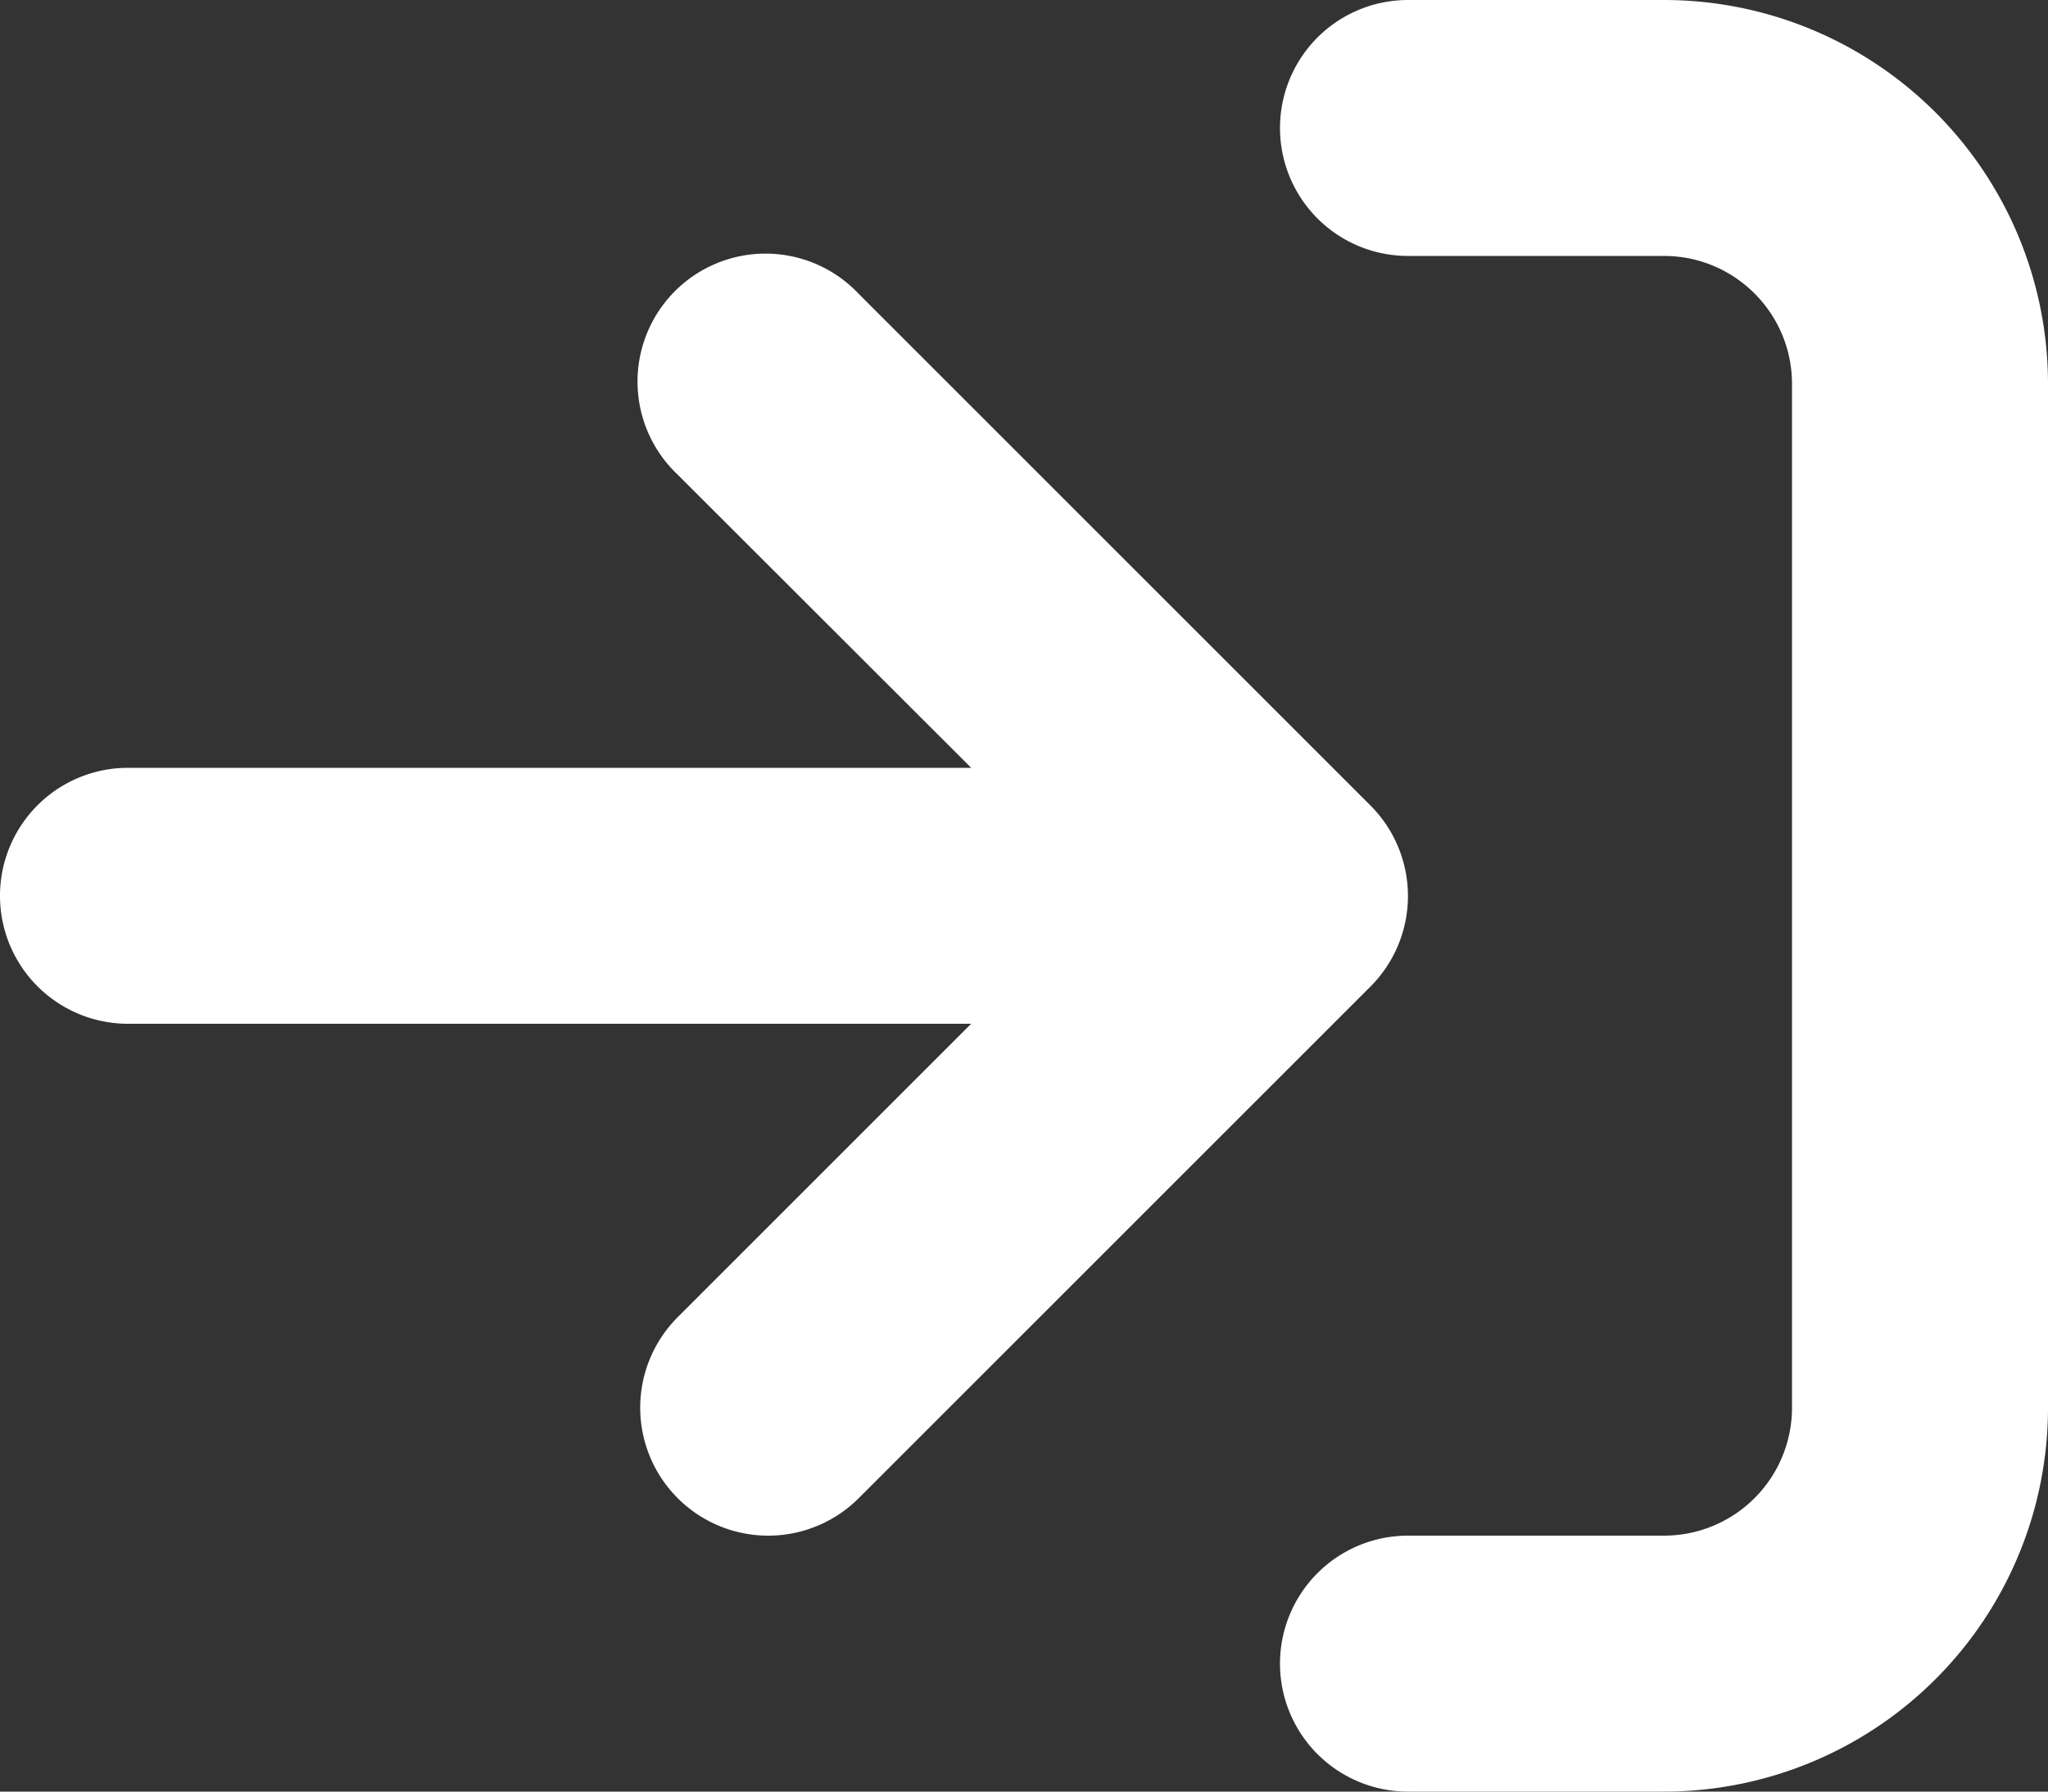
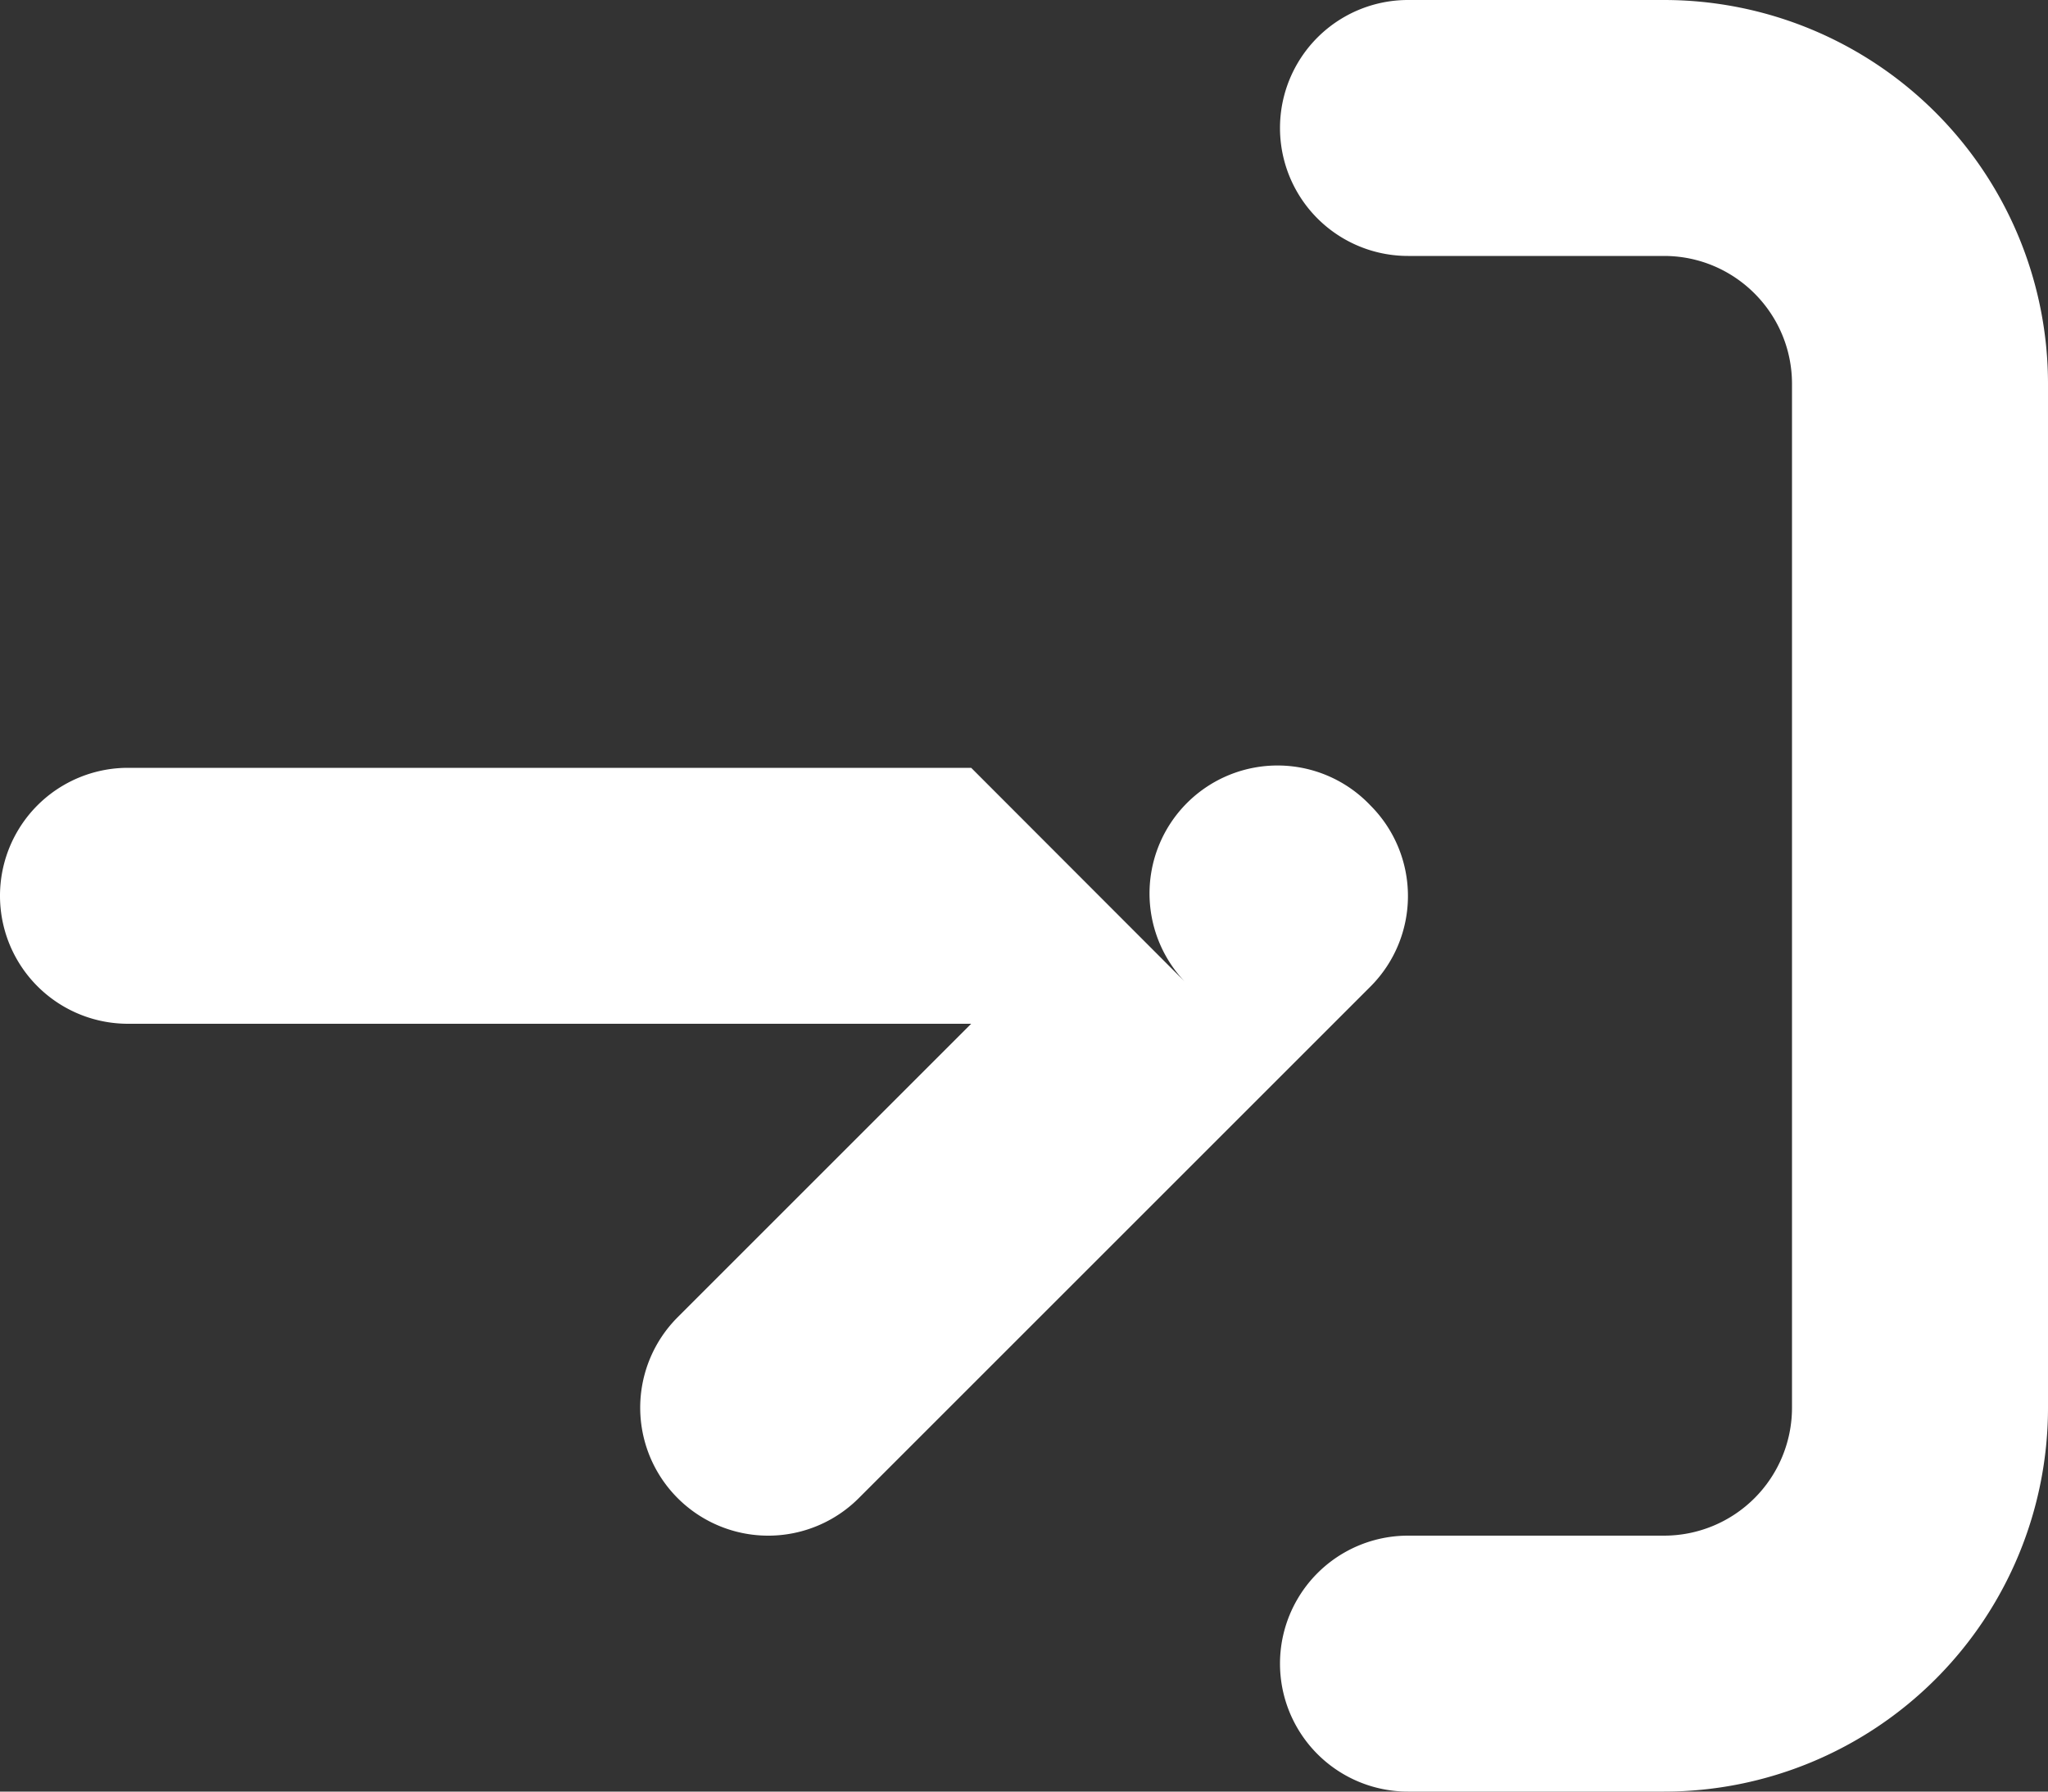
<svg xmlns="http://www.w3.org/2000/svg" width="14" height="12.25" viewBox="0 0 14 12.25">
  <rect x="0" y="0" width="14" height="12.25" fill="#333333" stroke="none" />
-   <path d="M11.375 0h-1.75a.875.875 0 0 0 0 1.75h1.75c.483 0 .875.392.875.875v7a.875.875 0 0 1-.875.875h-1.75a.875.875 0 0 0 0 1.75h1.75A2.625 2.625 0 0 0 14 9.625v-7A2.625 2.625 0 0 0 11.375 0zM9.368 5.507l-3.5-3.5a.875.875 0 1 0-1.237 1.237L6.639 5.25H.875a.874.874 0 1 0 0 1.75h5.764L4.633 9.006a.875.875 0 1 0 1.237 1.238l3.5-3.5a.876.876 0 0 0-.002-1.237z" fill="#fff" fill-rule="nonzero" />
+   <path d="M11.375 0h-1.75a.875.875 0 0 0 0 1.75h1.75c.483 0 .875.392.875.875v7a.875.875 0 0 1-.875.875h-1.75a.875.875 0 0 0 0 1.75h1.75A2.625 2.625 0 0 0 14 9.625v-7A2.625 2.625 0 0 0 11.375 0zM9.368 5.507a.875.875 0 1 0-1.237 1.237L6.639 5.25H.875a.874.874 0 1 0 0 1.75h5.764L4.633 9.006a.875.875 0 1 0 1.237 1.238l3.5-3.5a.876.876 0 0 0-.002-1.237z" fill="#fff" fill-rule="nonzero" />
</svg>